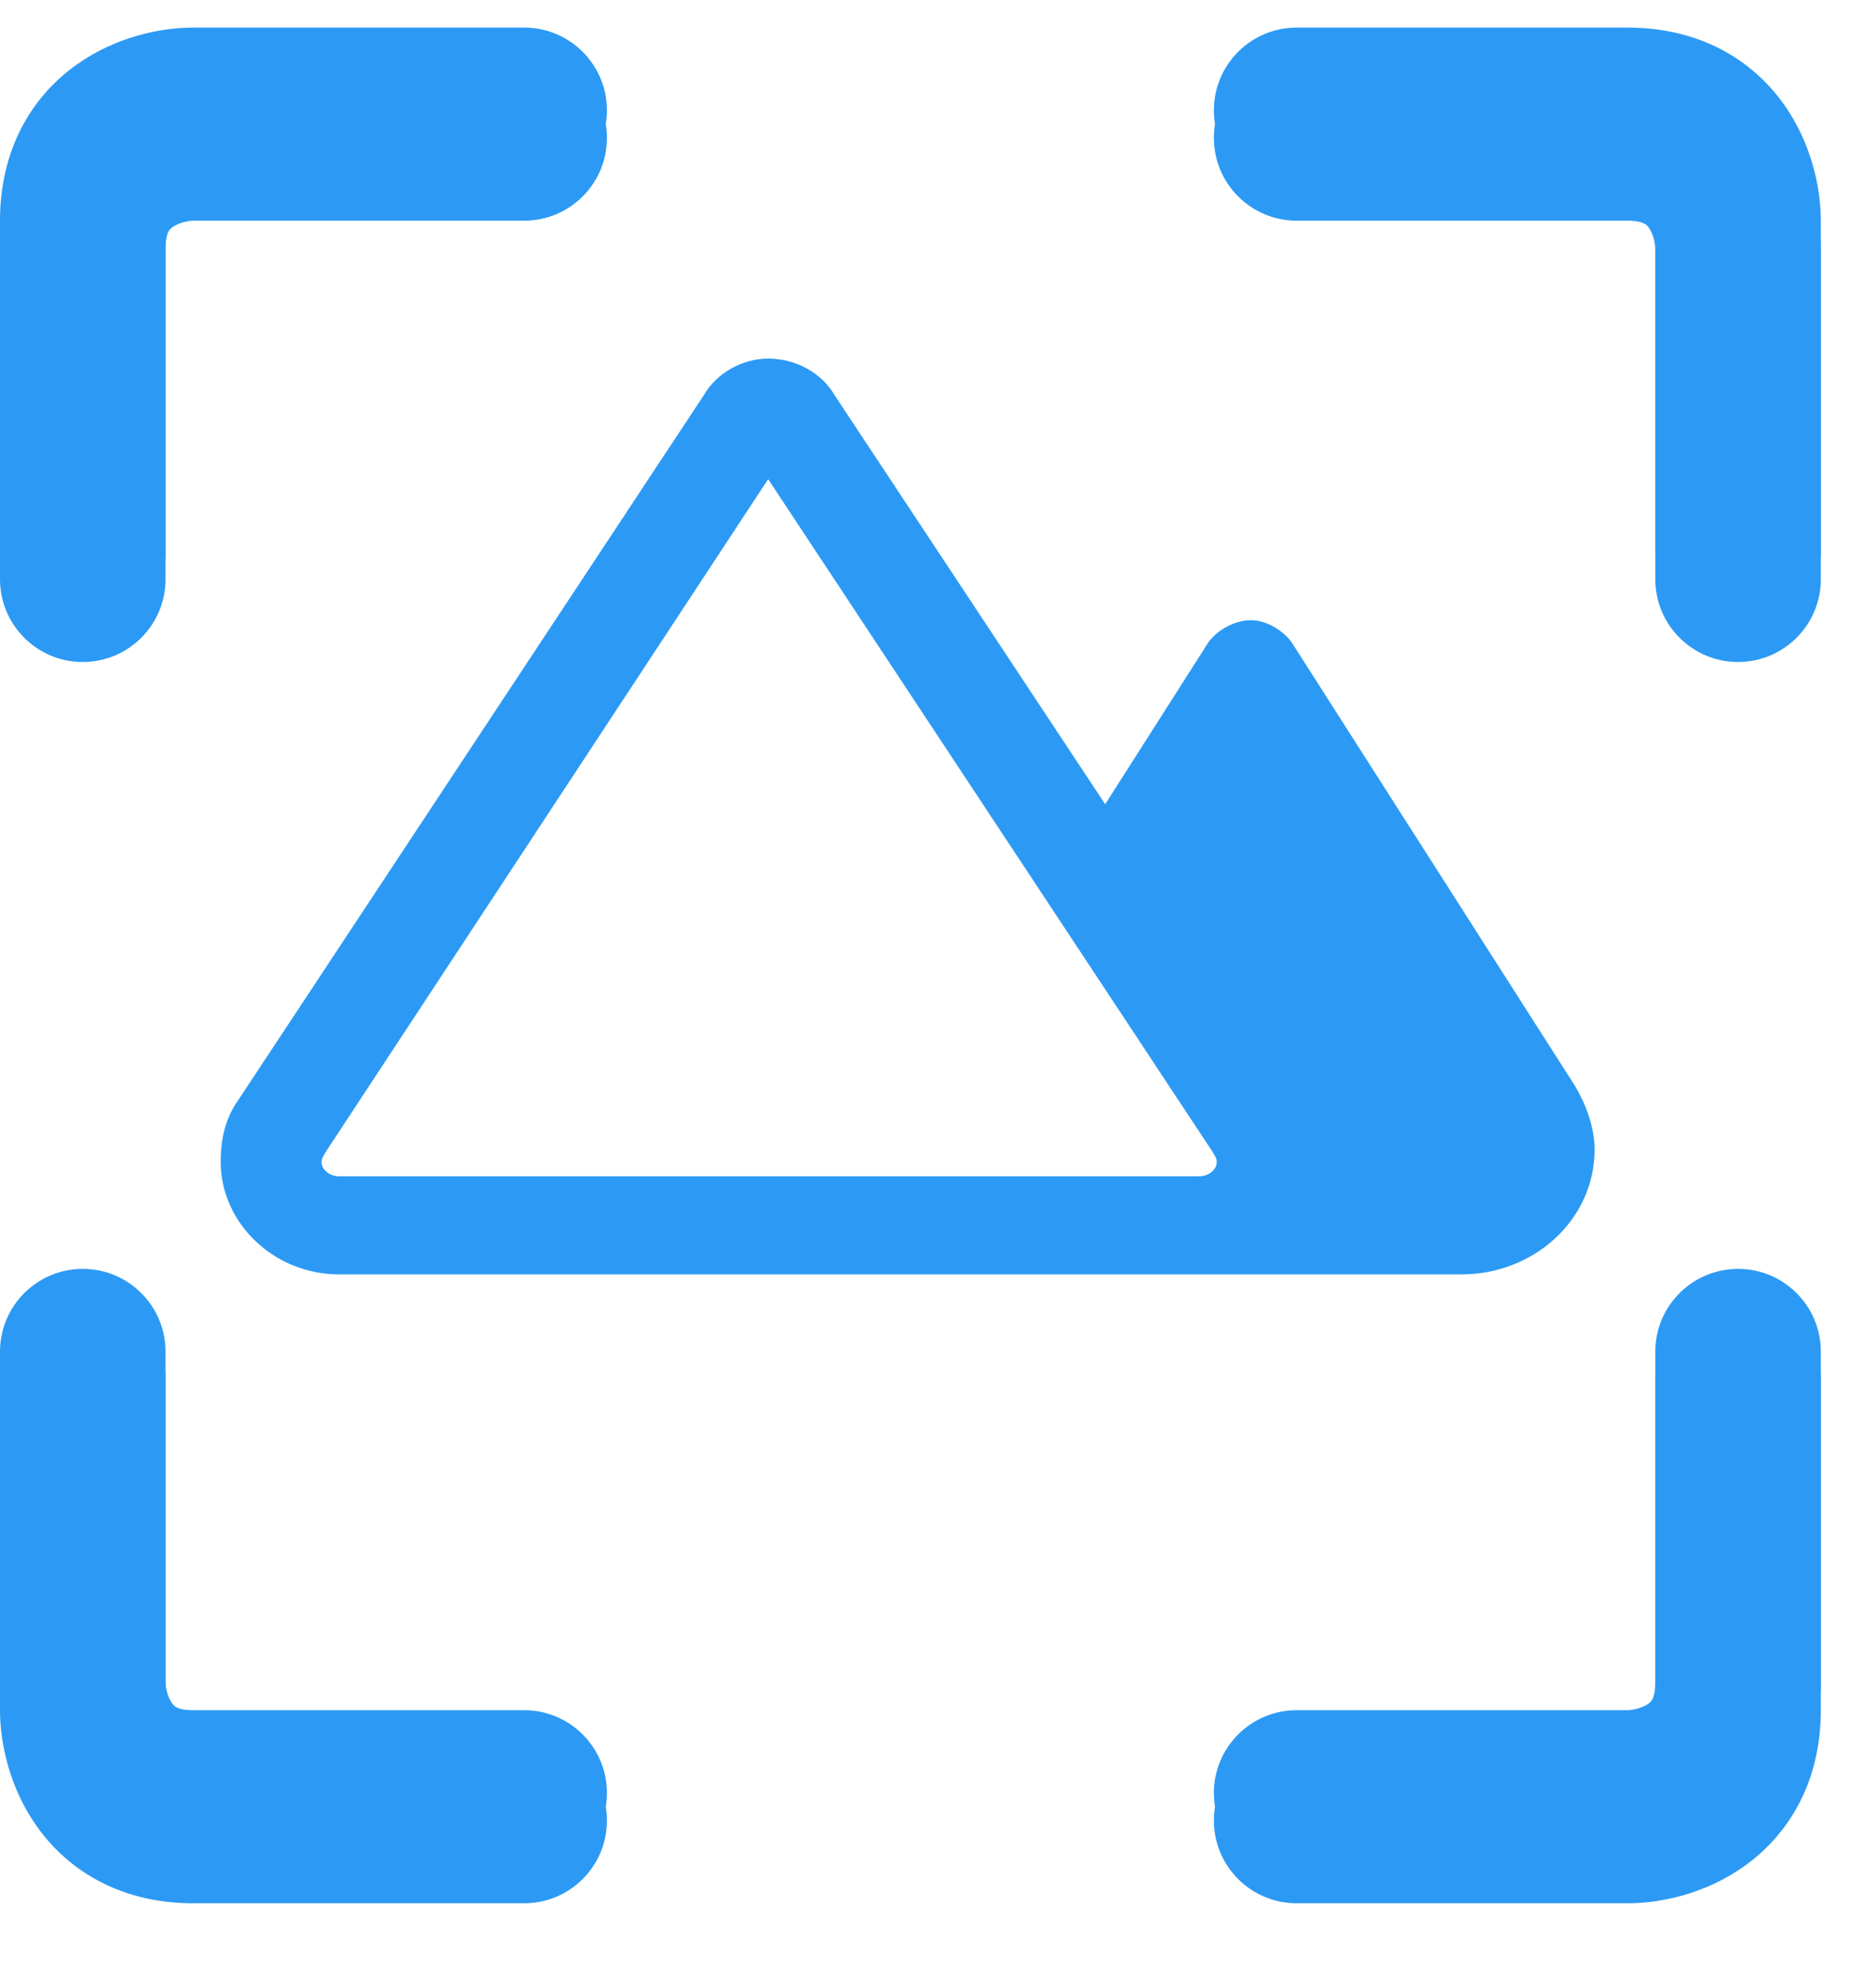
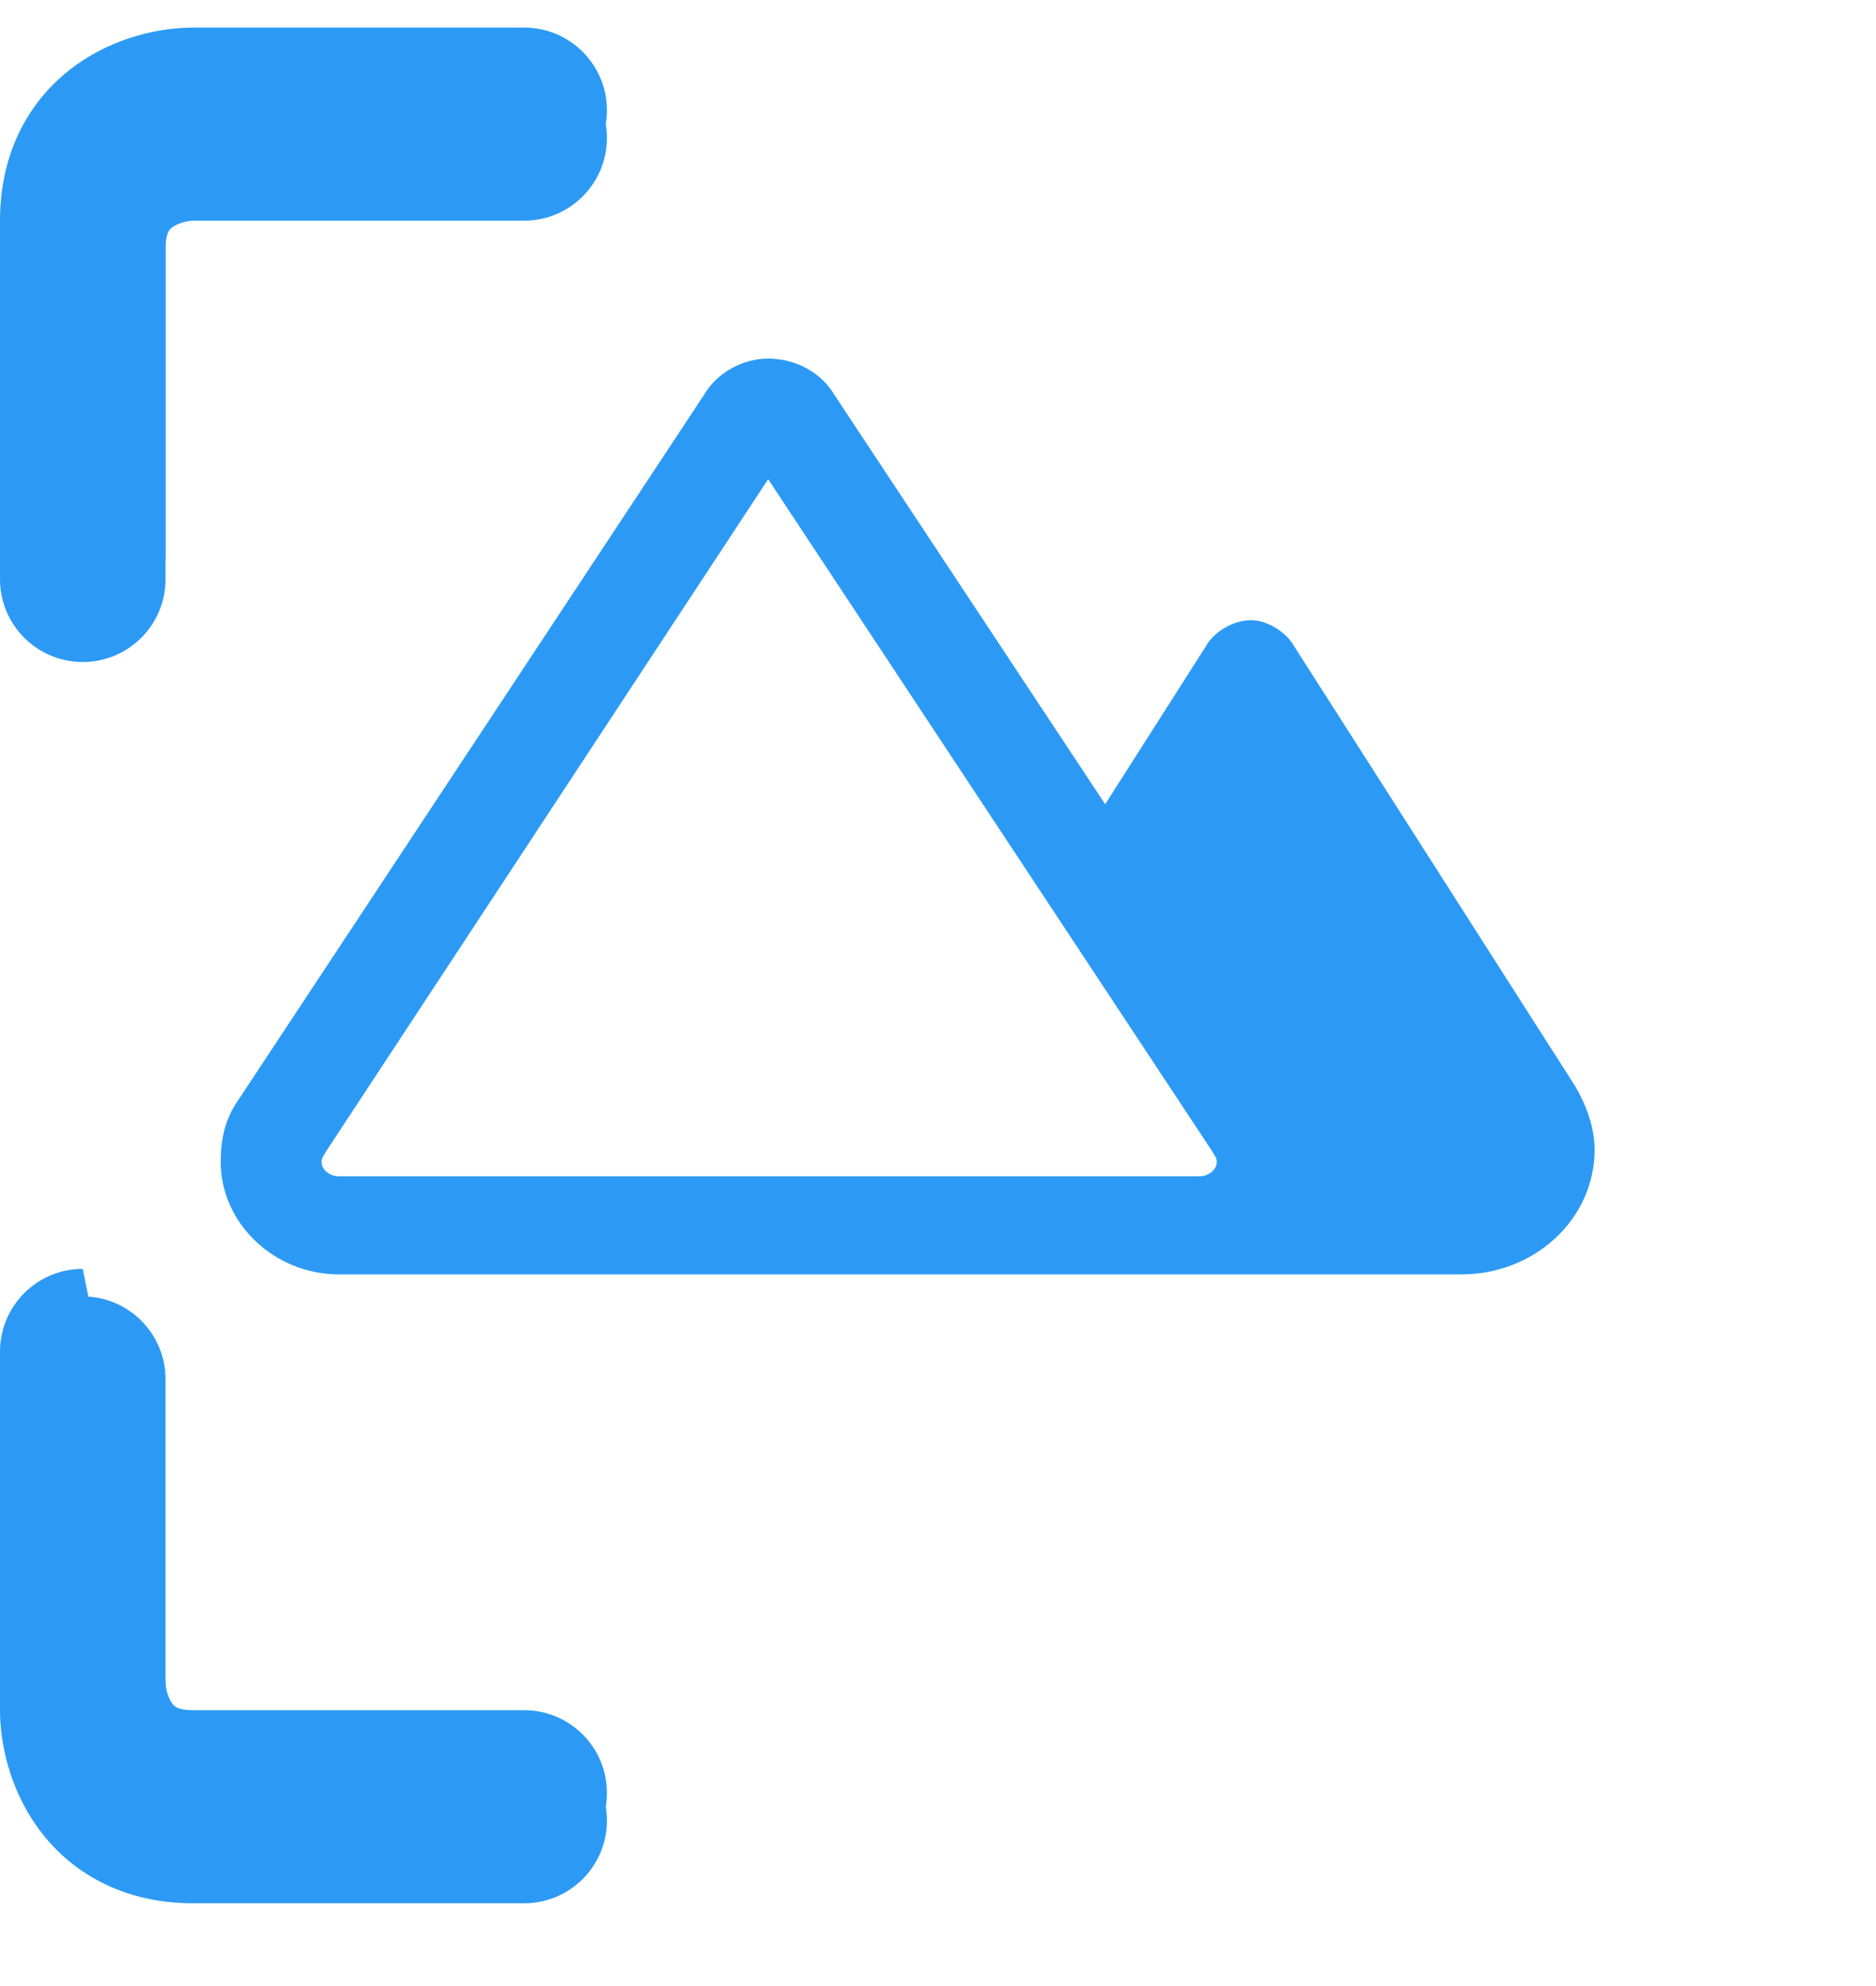
<svg xmlns="http://www.w3.org/2000/svg" width="17" height="18" viewBox="0 0 17 18" fill="none">
-   <path fill-rule="evenodd" clip-rule="evenodd" d="M16.159 1.187C16.42 1.55 16.5 1.963 16.5 2.25L16.5 5.25C16.5 5.664 16.164 6 15.75 6C15.336 6 15 5.664 15 5.25L15 2.25C15 2.237 14.997 2.202 14.985 2.159C14.973 2.118 14.957 2.085 14.941 2.063C14.928 2.044 14.915 2.034 14.9 2.026C14.886 2.019 14.843 2 14.75 2L11.75 2C11.336 2 11 1.664 11 1.25C11 0.836 11.336 0.5 11.75 0.5L14.75 0.5C15.394 0.5 15.87 0.785 16.159 1.187Z" fill="#2C9AF4" />
  <path fill-rule="evenodd" clip-rule="evenodd" d="M0.341 16.563C0.08 16.2 1.91891e-07 15.787 2.29485e-07 15.5L6.22887e-07 12.5C6.77205e-07 12.086 0.336 11.75 0.75 11.75C1.164 11.75 1.5 12.086 1.5 12.5L1.5 15.5C1.5 15.513 1.503 15.548 1.515 15.591C1.527 15.632 1.543 15.665 1.559 15.687C1.572 15.706 1.585 15.716 1.6 15.724C1.614 15.732 1.657 15.75 1.75 15.75L4.75 15.75C5.164 15.75 5.5 16.086 5.5 16.5C5.5 16.914 5.164 17.25 4.75 17.25L1.75 17.25C1.106 17.25 0.63 16.965 0.341 16.563Z" fill="#2C9AF4" />
  <path fill-rule="evenodd" clip-rule="evenodd" d="M0.687 0.841C1.05 0.58 1.463 0.5 1.75 0.5H4.75C5.164 0.5 5.5 0.836 5.5 1.25C5.5 1.664 5.164 2 4.75 2H1.75C1.737 2 1.702 2.003 1.659 2.015C1.618 2.027 1.585 2.043 1.563 2.059C1.544 2.072 1.534 2.085 1.526 2.1C1.519 2.114 1.5 2.157 1.5 2.25V5.25C1.5 5.664 1.164 6 0.75 6C0.336 6 0 5.664 0 5.25V2.25C0 1.606 0.285 1.13 0.687 0.841Z" fill="#2C9AF4" />
-   <path fill-rule="evenodd" clip-rule="evenodd" d="M15.813 16.909C15.45 17.17 15.037 17.25 14.75 17.25L11.75 17.25C11.336 17.25 11 16.914 11 16.5C11 16.086 11.336 15.75 11.75 15.75L14.75 15.75C14.763 15.75 14.798 15.747 14.841 15.735C14.882 15.723 14.915 15.707 14.937 15.691C14.956 15.678 14.966 15.665 14.974 15.65C14.982 15.636 15 15.593 15 15.5L15 12.5C15 12.086 15.336 11.75 15.75 11.75C16.164 11.75 16.5 12.086 16.5 12.5L16.5 15.5C16.5 16.144 16.215 16.62 15.813 16.909Z" fill="#2C9AF4" />
-   <path fill-rule="evenodd" clip-rule="evenodd" d="M16.159 0.937C16.42 1.3 16.5 1.713 16.5 2L16.5 5C16.5 5.414 16.164 5.75 15.75 5.75C15.336 5.75 15 5.414 15 5L15 2C15 1.987 14.997 1.952 14.985 1.909C14.973 1.868 14.957 1.835 14.941 1.813C14.928 1.794 14.915 1.784 14.9 1.776C14.886 1.769 14.843 1.75 14.75 1.75L11.75 1.75C11.336 1.75 11 1.414 11 1C11 0.586 11.336 0.25 11.75 0.25L14.75 0.25C15.394 0.25 15.87 0.535 16.159 0.937Z" fill="#2C9AF4" />
-   <path fill-rule="evenodd" clip-rule="evenodd" d="M0.341 16.313C0.08 15.95 1.91891e-07 15.537 2.29485e-07 15.25L6.22887e-07 12.25C6.77205e-07 11.836 0.336 11.5 0.75 11.5C1.164 11.5 1.5 11.836 1.5 12.25L1.5 15.25C1.5 15.263 1.503 15.298 1.515 15.341C1.527 15.382 1.543 15.415 1.559 15.437C1.572 15.456 1.585 15.466 1.6 15.474C1.614 15.482 1.657 15.5 1.75 15.5L4.75 15.5C5.164 15.5 5.5 15.836 5.5 16.25C5.5 16.664 5.164 17 4.75 17L1.75 17C1.106 17 0.63 16.715 0.341 16.313Z" fill="#2C9AF4" />
+   <path fill-rule="evenodd" clip-rule="evenodd" d="M0.341 16.313C0.08 15.95 1.91891e-07 15.537 2.29485e-07 15.25L6.22887e-07 12.25C6.77205e-07 11.836 0.336 11.5 0.75 11.5L1.5 15.25C1.5 15.263 1.503 15.298 1.515 15.341C1.527 15.382 1.543 15.415 1.559 15.437C1.572 15.456 1.585 15.466 1.6 15.474C1.614 15.482 1.657 15.5 1.75 15.5L4.75 15.5C5.164 15.5 5.5 15.836 5.5 16.25C5.5 16.664 5.164 17 4.75 17L1.75 17C1.106 17 0.63 16.715 0.341 16.313Z" fill="#2C9AF4" />
  <path fill-rule="evenodd" clip-rule="evenodd" d="M0.687 0.591C1.05 0.33 1.463 0.25 1.75 0.25H4.75C5.164 0.25 5.5 0.586 5.5 1C5.5 1.414 5.164 1.75 4.75 1.75H1.75C1.737 1.75 1.702 1.753 1.659 1.765C1.618 1.777 1.585 1.793 1.563 1.809C1.544 1.822 1.534 1.835 1.526 1.85C1.519 1.864 1.5 1.907 1.5 2V5C1.5 5.414 1.164 5.75 0.75 5.75C0.336 5.75 0 5.414 0 5V2C0 1.356 0.285 0.88 0.687 0.591Z" fill="#2C9AF4" />
-   <path fill-rule="evenodd" clip-rule="evenodd" d="M15.813 16.659C15.45 16.92 15.037 17 14.75 17L11.75 17C11.336 17 11 16.664 11 16.25C11 15.836 11.336 15.5 11.75 15.5L14.75 15.5C14.763 15.5 14.798 15.497 14.841 15.485C14.882 15.473 14.915 15.457 14.937 15.441C14.956 15.428 14.966 15.415 14.974 15.4C14.982 15.386 15 15.343 15 15.25L15 12.25C15 11.836 15.336 11.5 15.75 11.5C16.164 11.5 16.5 11.836 16.5 12.25L16.5 15.25C16.5 15.894 16.215 16.37 15.813 16.659Z" fill="#2C9AF4" />
  <path d="M2.156 9.975L6.377 3.583C6.494 3.38 6.727 3.25 6.961 3.25C7.213 3.25 7.447 3.38 7.564 3.583L10.015 7.289L10.948 5.825C11.026 5.714 11.182 5.621 11.338 5.621C11.474 5.621 11.629 5.714 11.707 5.825L14.275 9.846C14.372 10.012 14.45 10.216 14.45 10.42C14.45 11.05 13.905 11.55 13.244 11.55H3.07C2.486 11.55 2 11.087 2 10.531C2 10.327 2.039 10.142 2.156 9.975ZM10.987 10.438L6.961 4.343L2.953 10.438C2.934 10.475 2.914 10.494 2.914 10.531C2.914 10.605 2.992 10.661 3.07 10.661H10.871C10.948 10.661 11.026 10.605 11.026 10.531C11.026 10.494 11.007 10.475 10.987 10.438Z" fill="#2C9AF4" />
</svg>